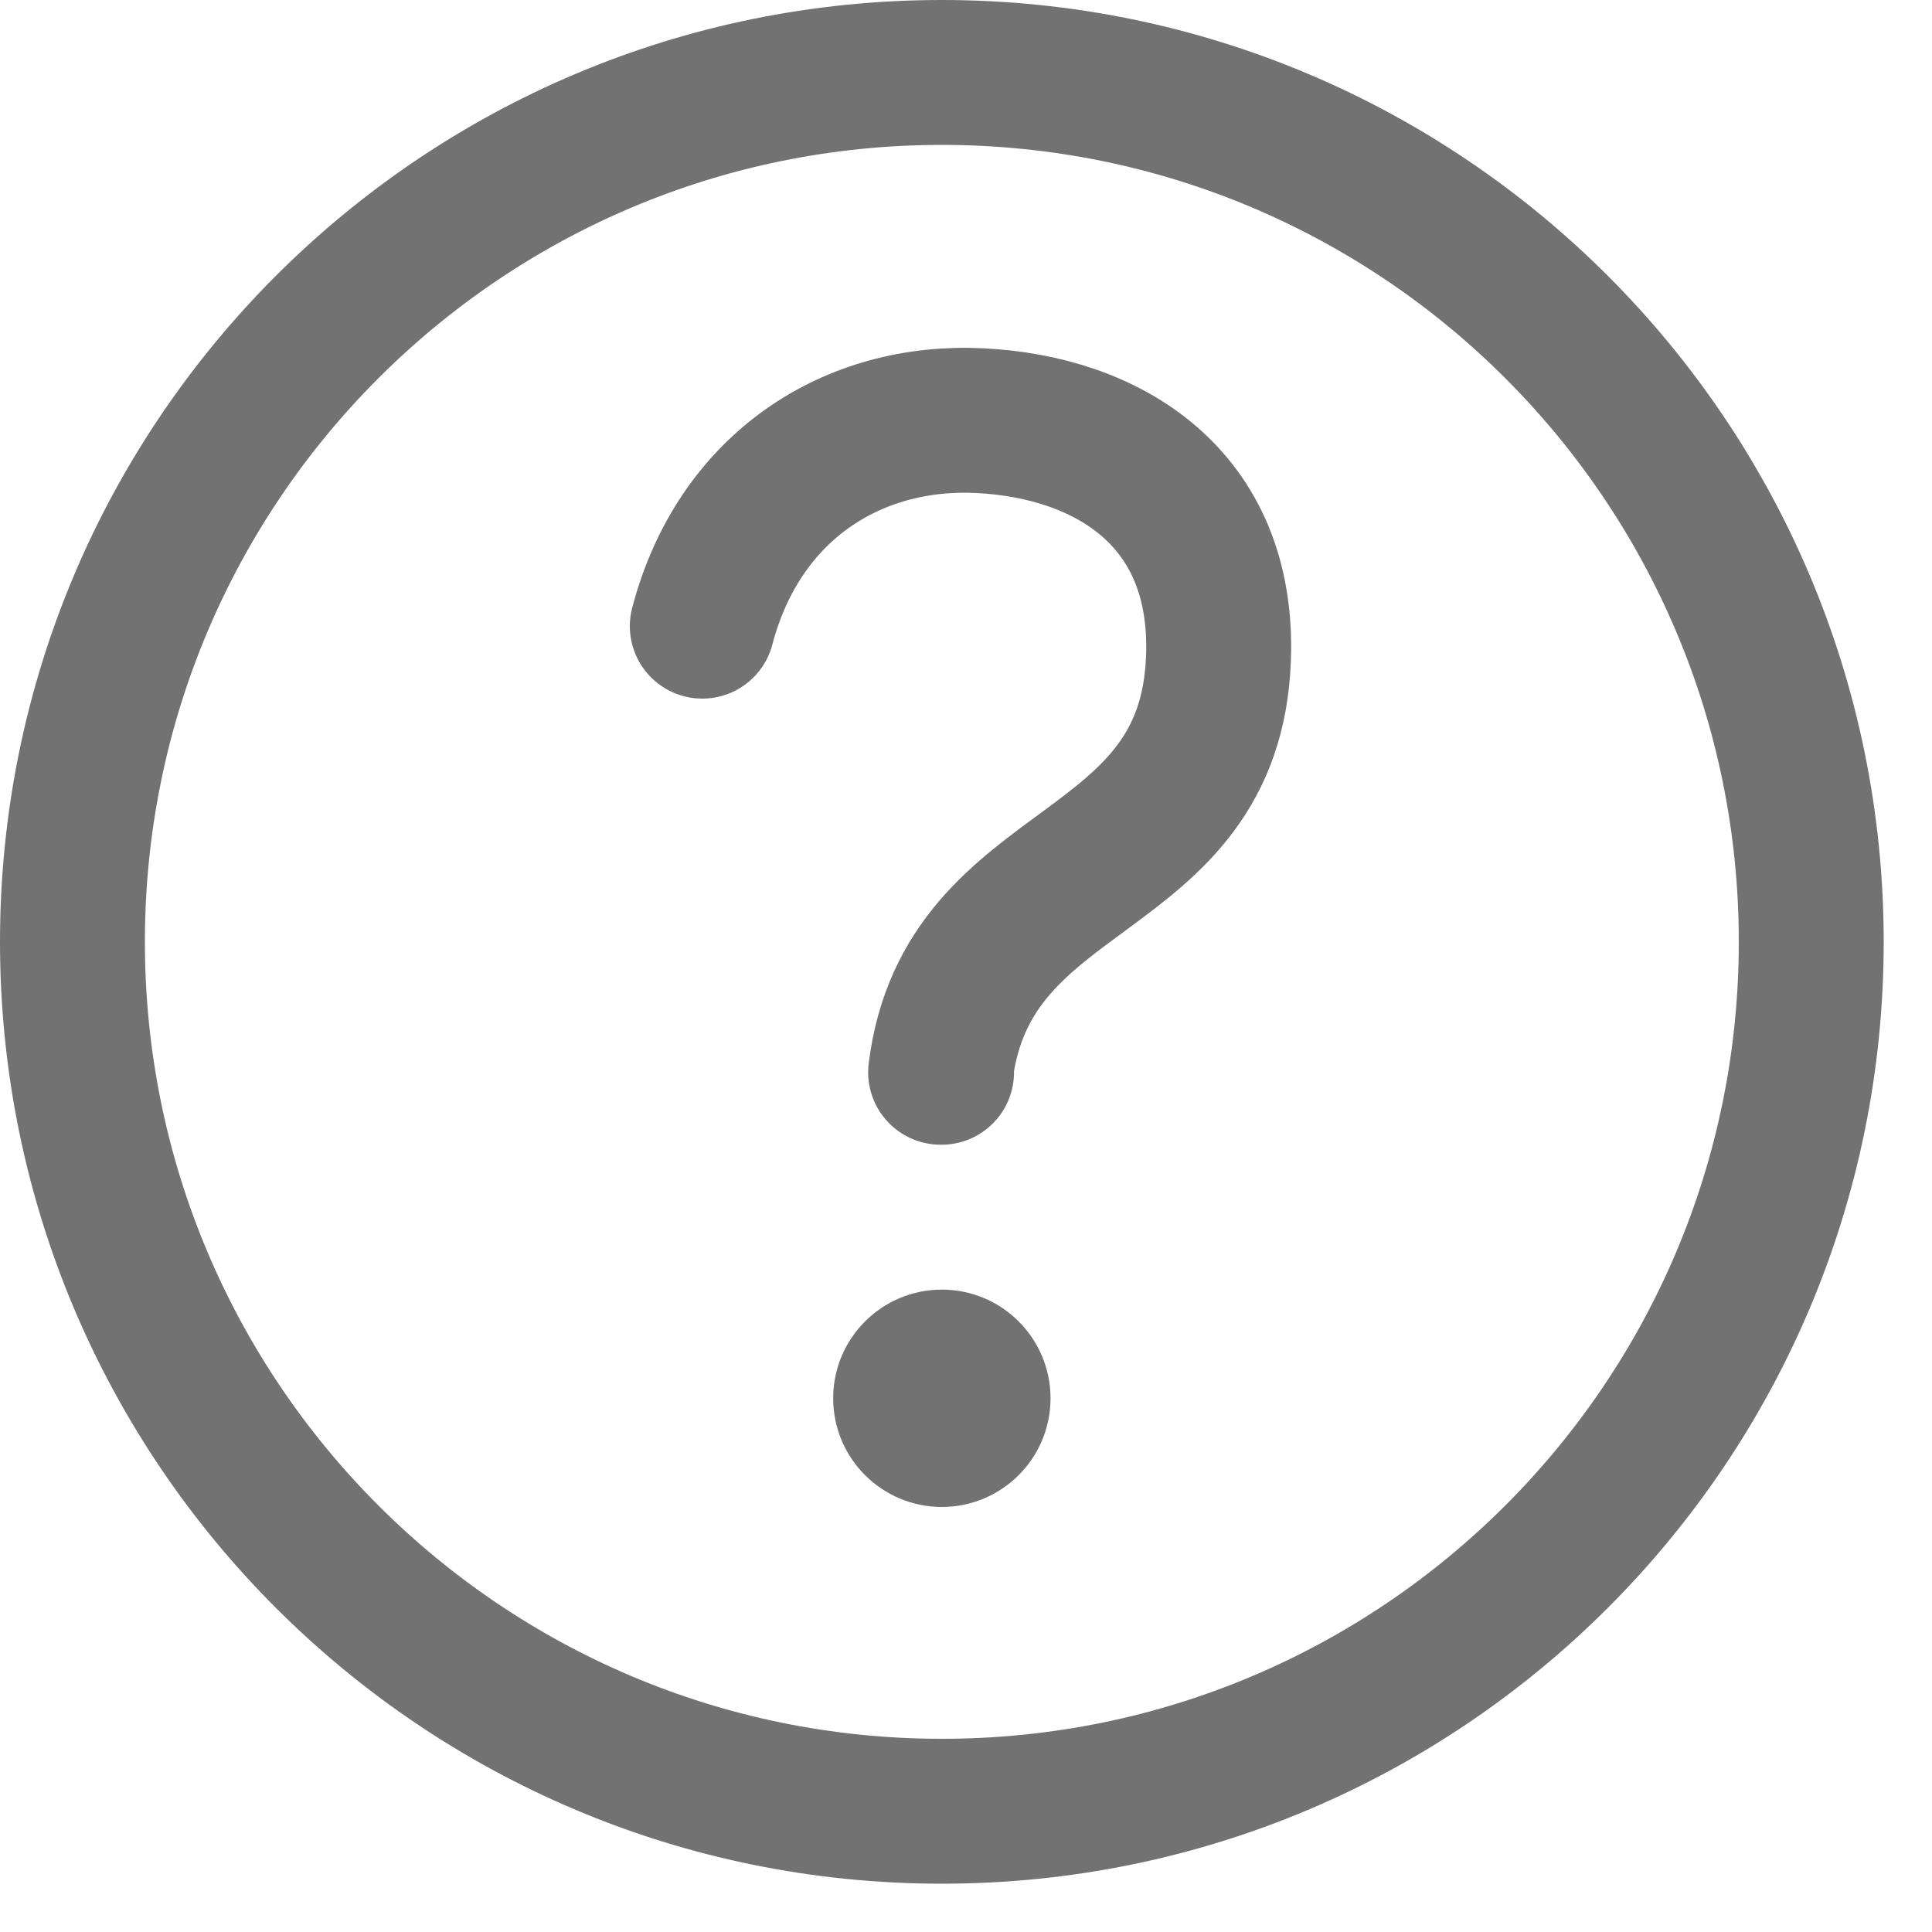
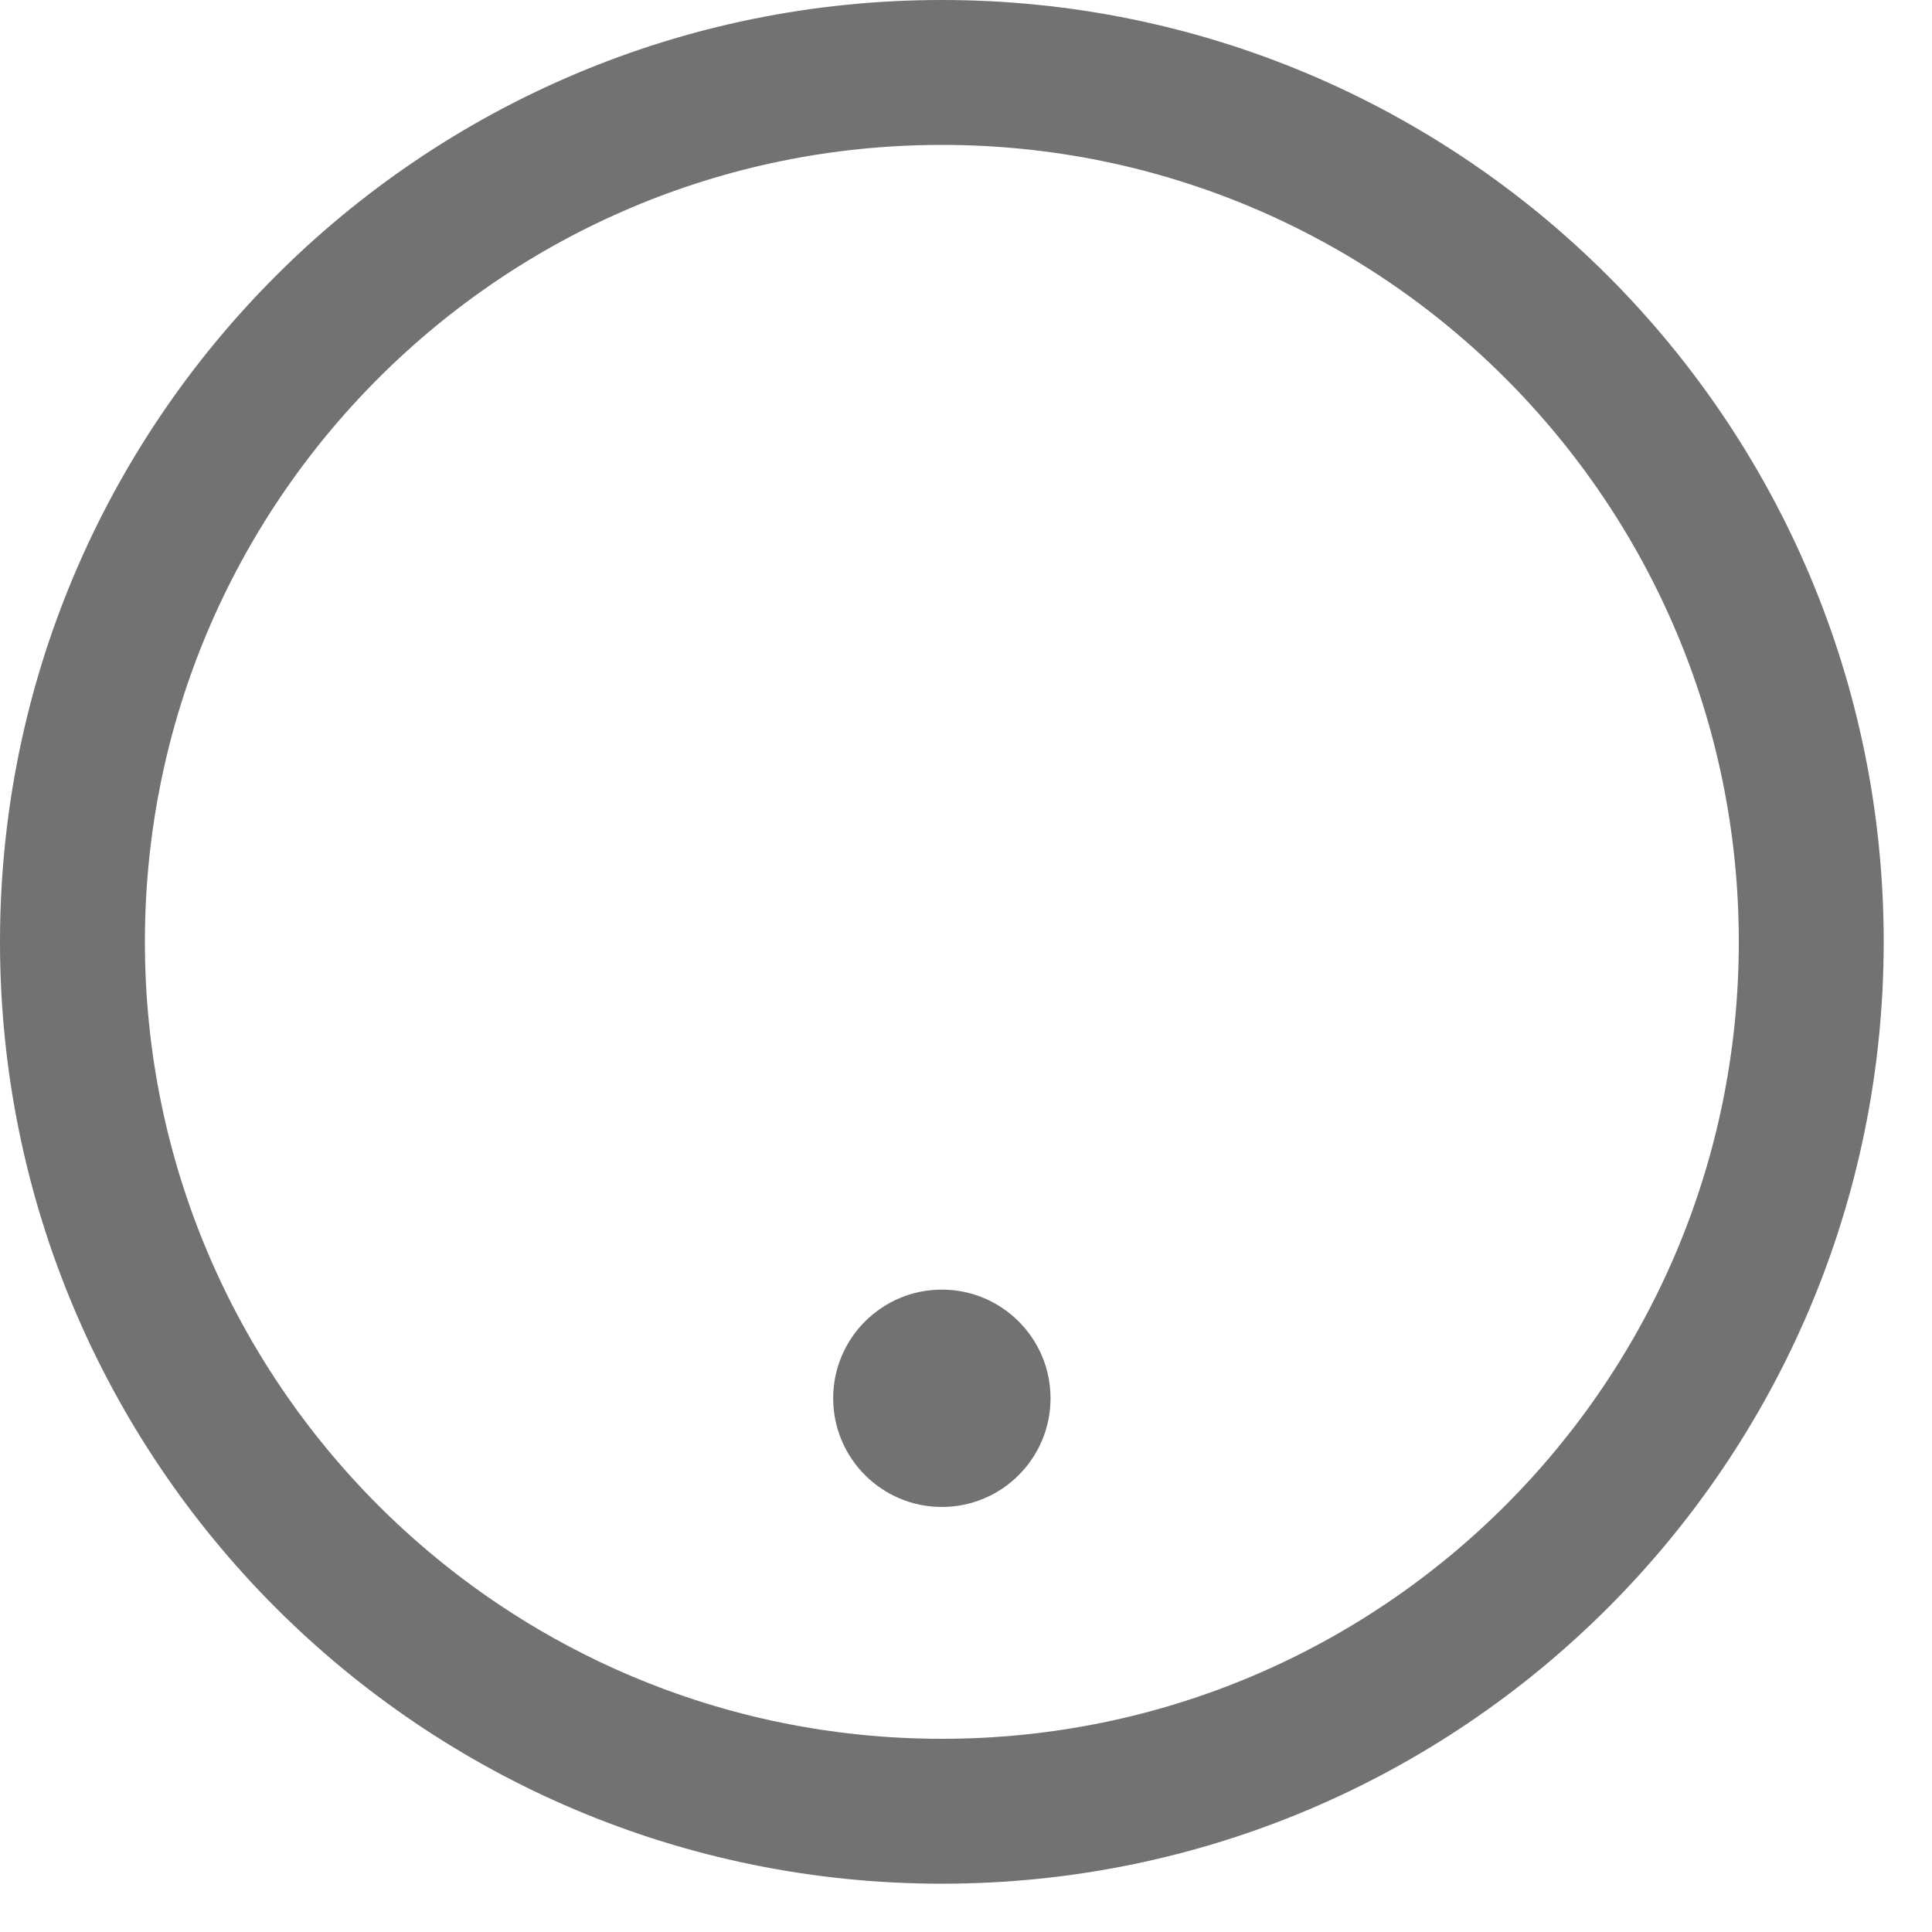
<svg xmlns="http://www.w3.org/2000/svg" width="20" height="20" viewBox="0 0 20 20" fill="none">
  <path d="M9.75 18.75C14.721 18.75 18.75 14.721 18.75 9.75C18.75 4.779 14.721 0.75 9.75 0.75C4.779 0.75 0.75 4.779 0.75 9.75C0.75 14.721 4.779 18.75 9.75 18.75Z" stroke="#727272" stroke-width="1.5" stroke-linecap="round" stroke-linejoin="round" />
  <path d="M9.75 15.6C10.371 15.6 10.875 15.096 10.875 14.475C10.875 13.854 10.371 13.35 9.75 13.35C9.129 13.35 8.625 13.854 8.625 14.475C8.625 15.096 9.129 15.6 9.75 15.6Z" fill="#727272" />
-   <path d="M7.27 6.482C7.65 5.035 8.829 4.286 10.151 4.355C11.456 4.422 12.67 5.139 12.614 6.804C12.534 9.171 10.018 8.85 9.737 11.1H9.747" stroke="#727272" stroke-width="1.5" stroke-linecap="round" stroke-linejoin="round" />
</svg>